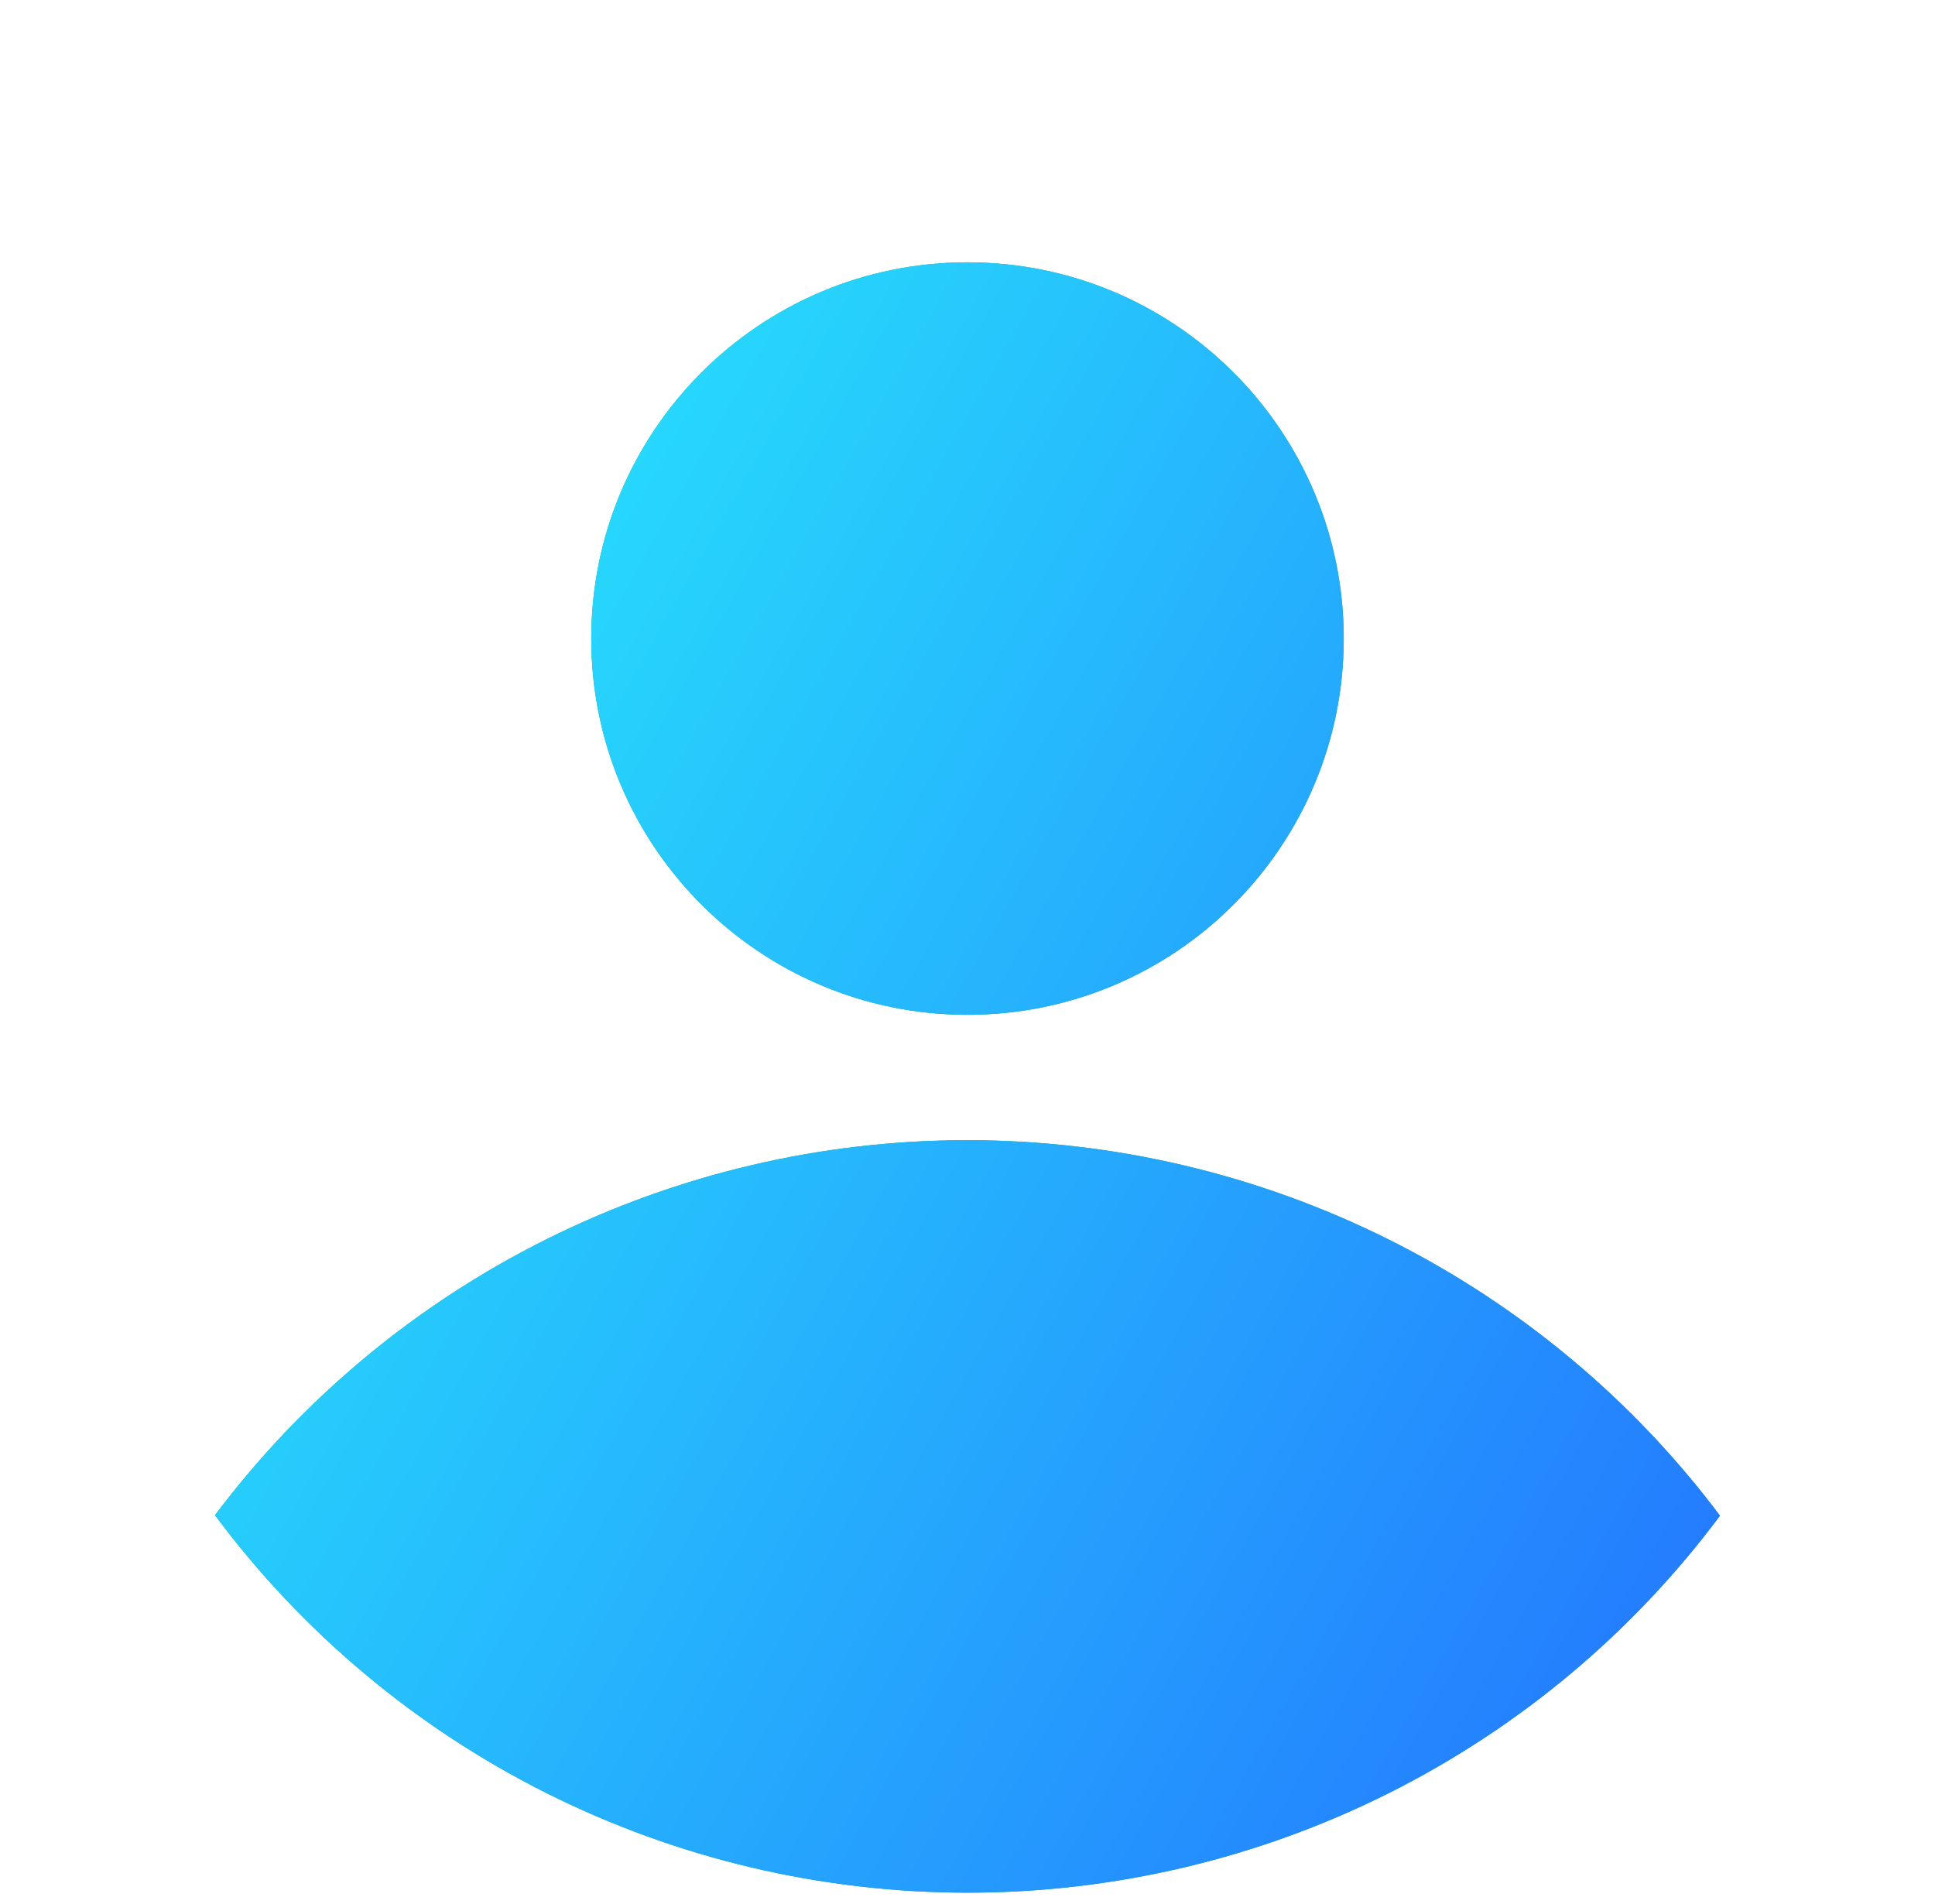
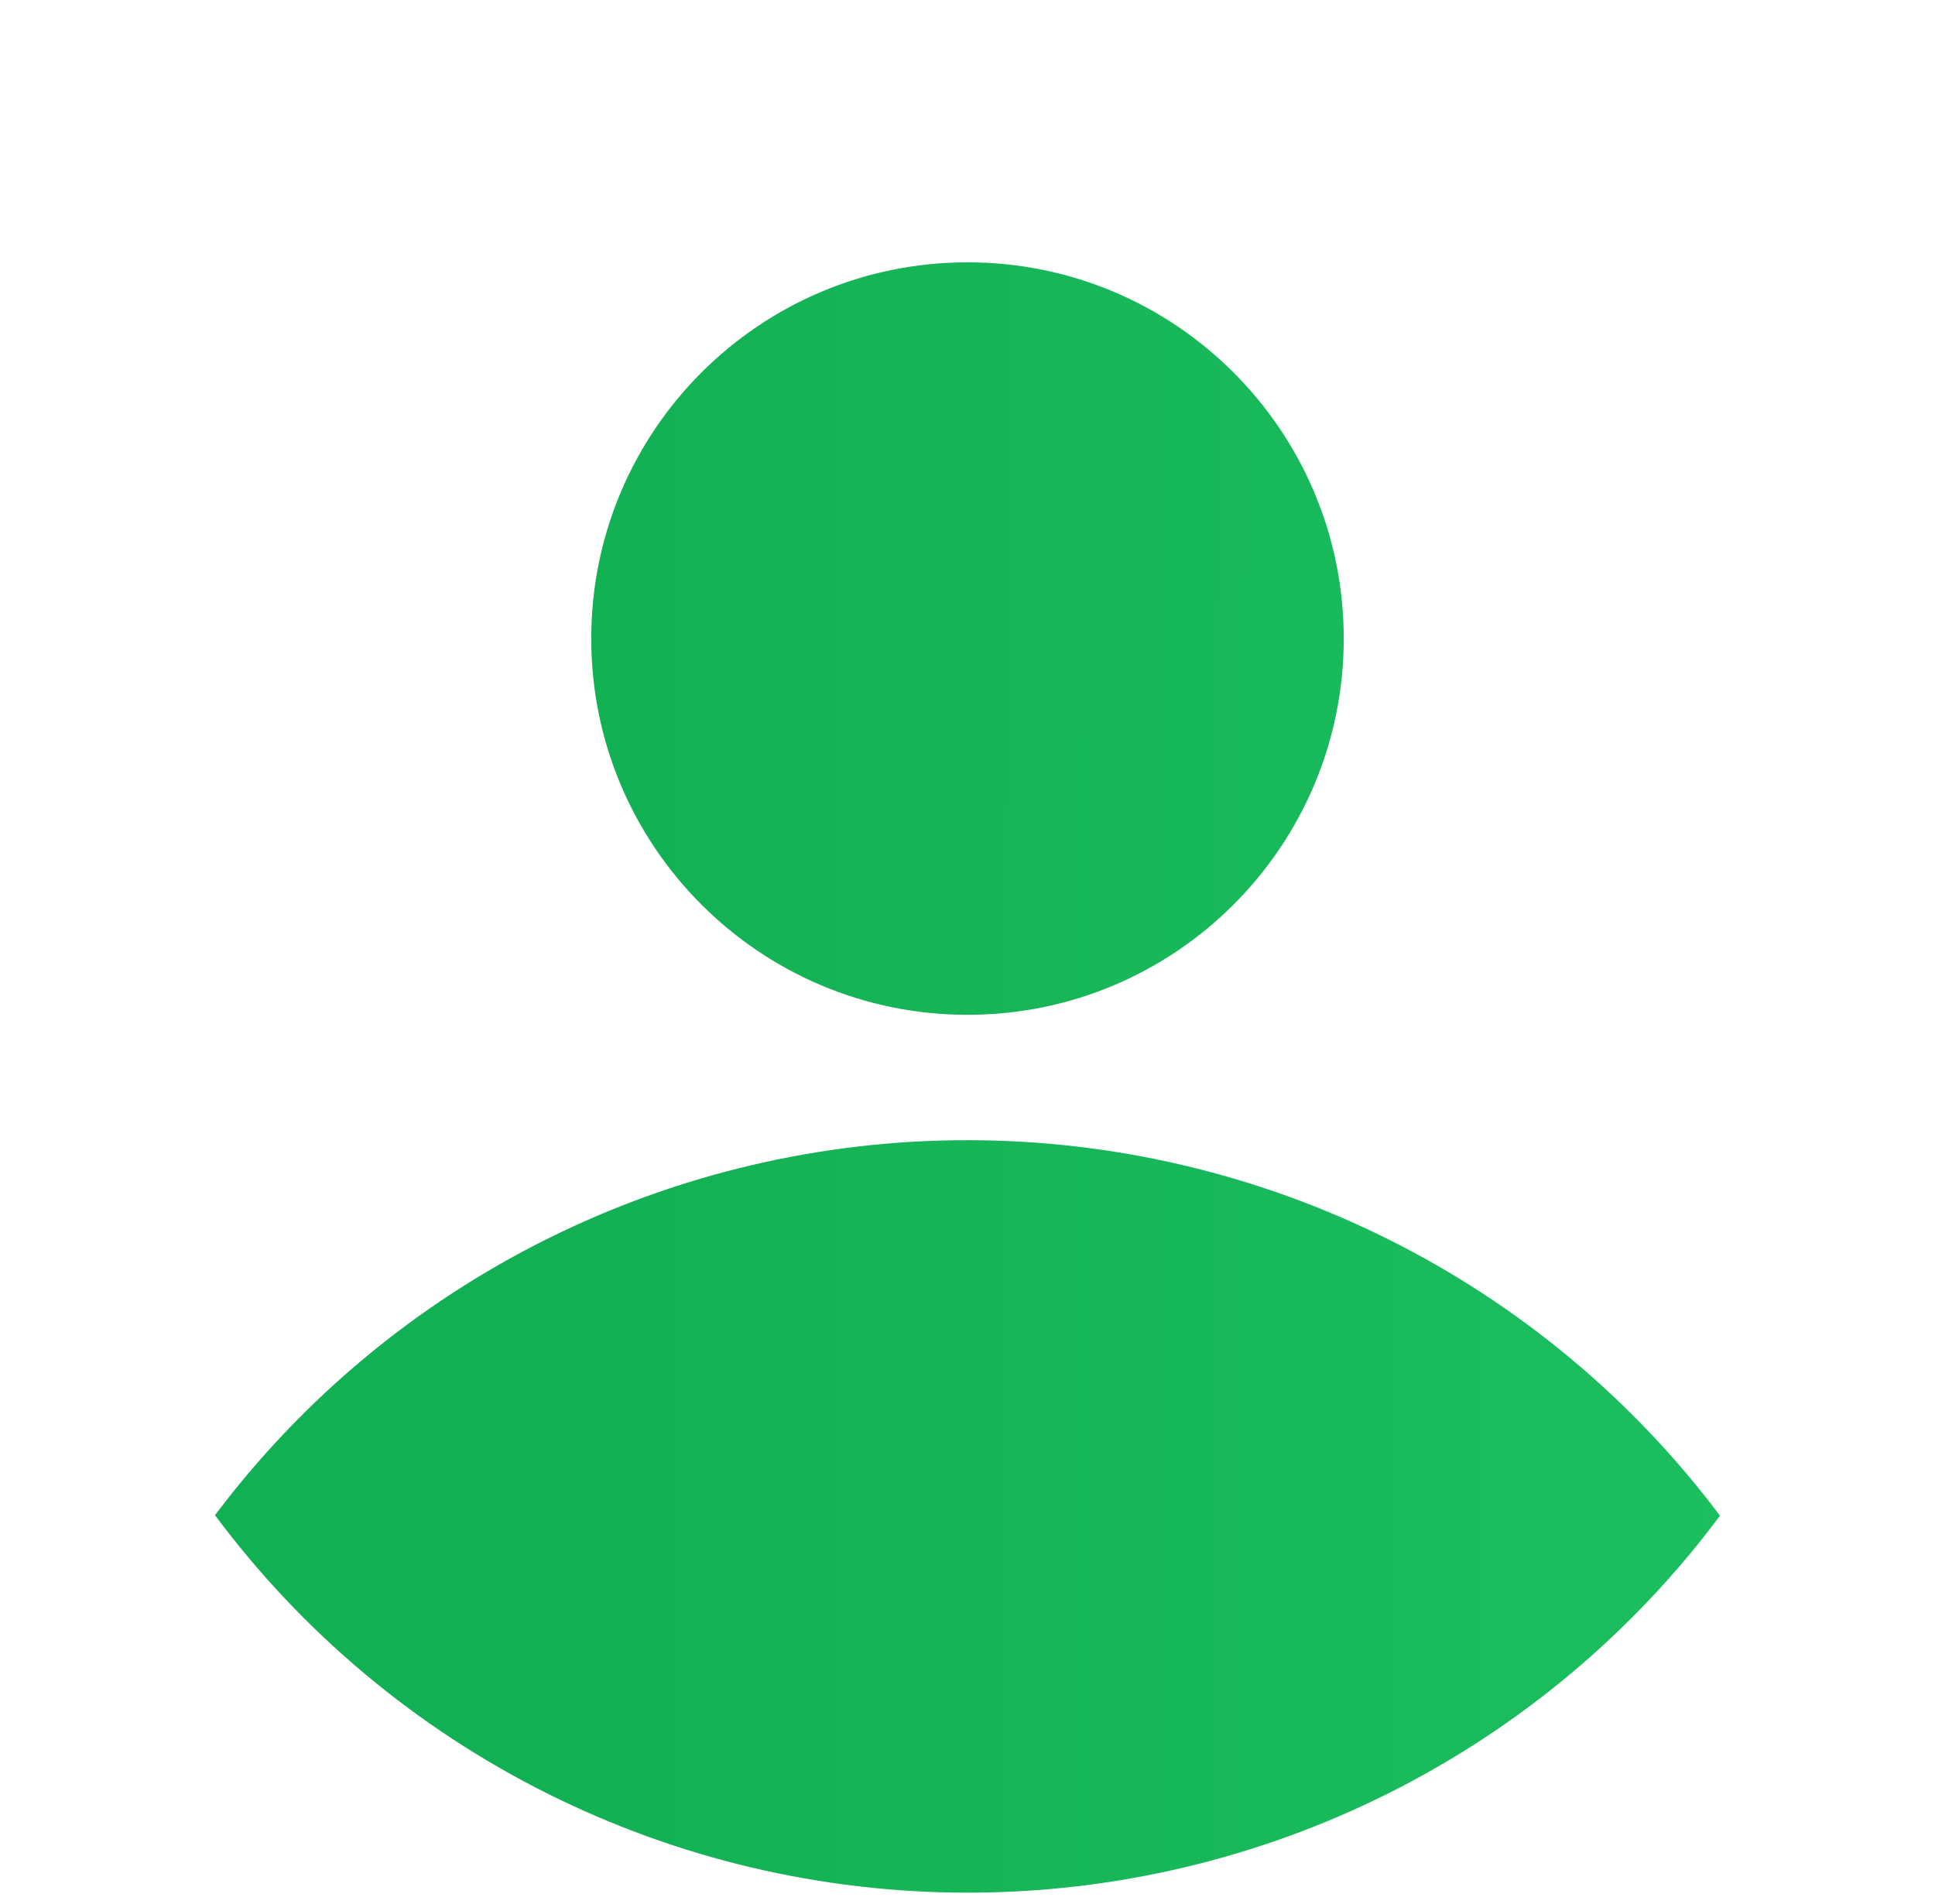
<svg xmlns="http://www.w3.org/2000/svg" width="63" height="62" viewBox="0 0 63 62" fill="none">
  <path d="M31.504 37.123C36.261 37.125 40.952 38.23 45.204 40.352C49.456 42.475 53.153 45.555 56 49.349C53.163 53.158 49.468 56.252 45.213 58.384C40.958 60.515 36.26 61.625 31.496 61.623C26.732 61.621 22.035 60.509 17.781 58.375C13.527 56.241 9.835 53.144 7 49.333C9.849 45.541 13.548 42.463 17.802 40.344C22.055 38.224 26.747 37.121 31.504 37.123ZM31.5 8.541C38.266 8.541 43.75 14.025 43.75 20.791C43.75 27.556 38.266 33.041 31.5 33.041C24.735 33.041 19.25 27.556 19.25 20.791C19.25 14.025 24.735 8.541 31.5 8.541Z" fill="url(#paint0_linear_8480_56591)" />
-   <path d="M31.504 37.123C36.261 37.125 40.952 38.23 45.204 40.352C49.456 42.475 53.153 45.555 56 49.349C53.163 53.158 49.468 56.252 45.213 58.384C40.958 60.515 36.26 61.625 31.496 61.623C26.732 61.621 22.035 60.509 17.781 58.375C13.527 56.241 9.835 53.144 7 49.333C9.849 45.541 13.548 42.463 17.802 40.344C22.055 38.224 26.747 37.121 31.504 37.123ZM31.5 8.541C38.266 8.541 43.75 14.025 43.75 20.791C43.75 27.556 38.266 33.041 31.5 33.041C24.735 33.041 19.25 27.556 19.25 20.791C19.25 14.025 24.735 8.541 31.5 8.541Z" fill="url(#paint1_linear_8480_56591)" />
  <defs>
    <linearGradient id="paint0_linear_8480_56591" x1="18.09" y1="25.36" x2="57.316" y2="25.46" gradientUnits="userSpaceOnUse">
      <stop stop-color="#12B054" />
      <stop offset="1" stop-color="#1CBF60" />
    </linearGradient>
    <linearGradient id="paint1_linear_8480_56591" x1="-0.092" y1="8.541" x2="70.931" y2="48.656" gradientUnits="userSpaceOnUse">
      <stop stop-color="#28FFFB" />
      <stop offset="1" stop-color="#2365FF" />
    </linearGradient>
  </defs>
</svg>